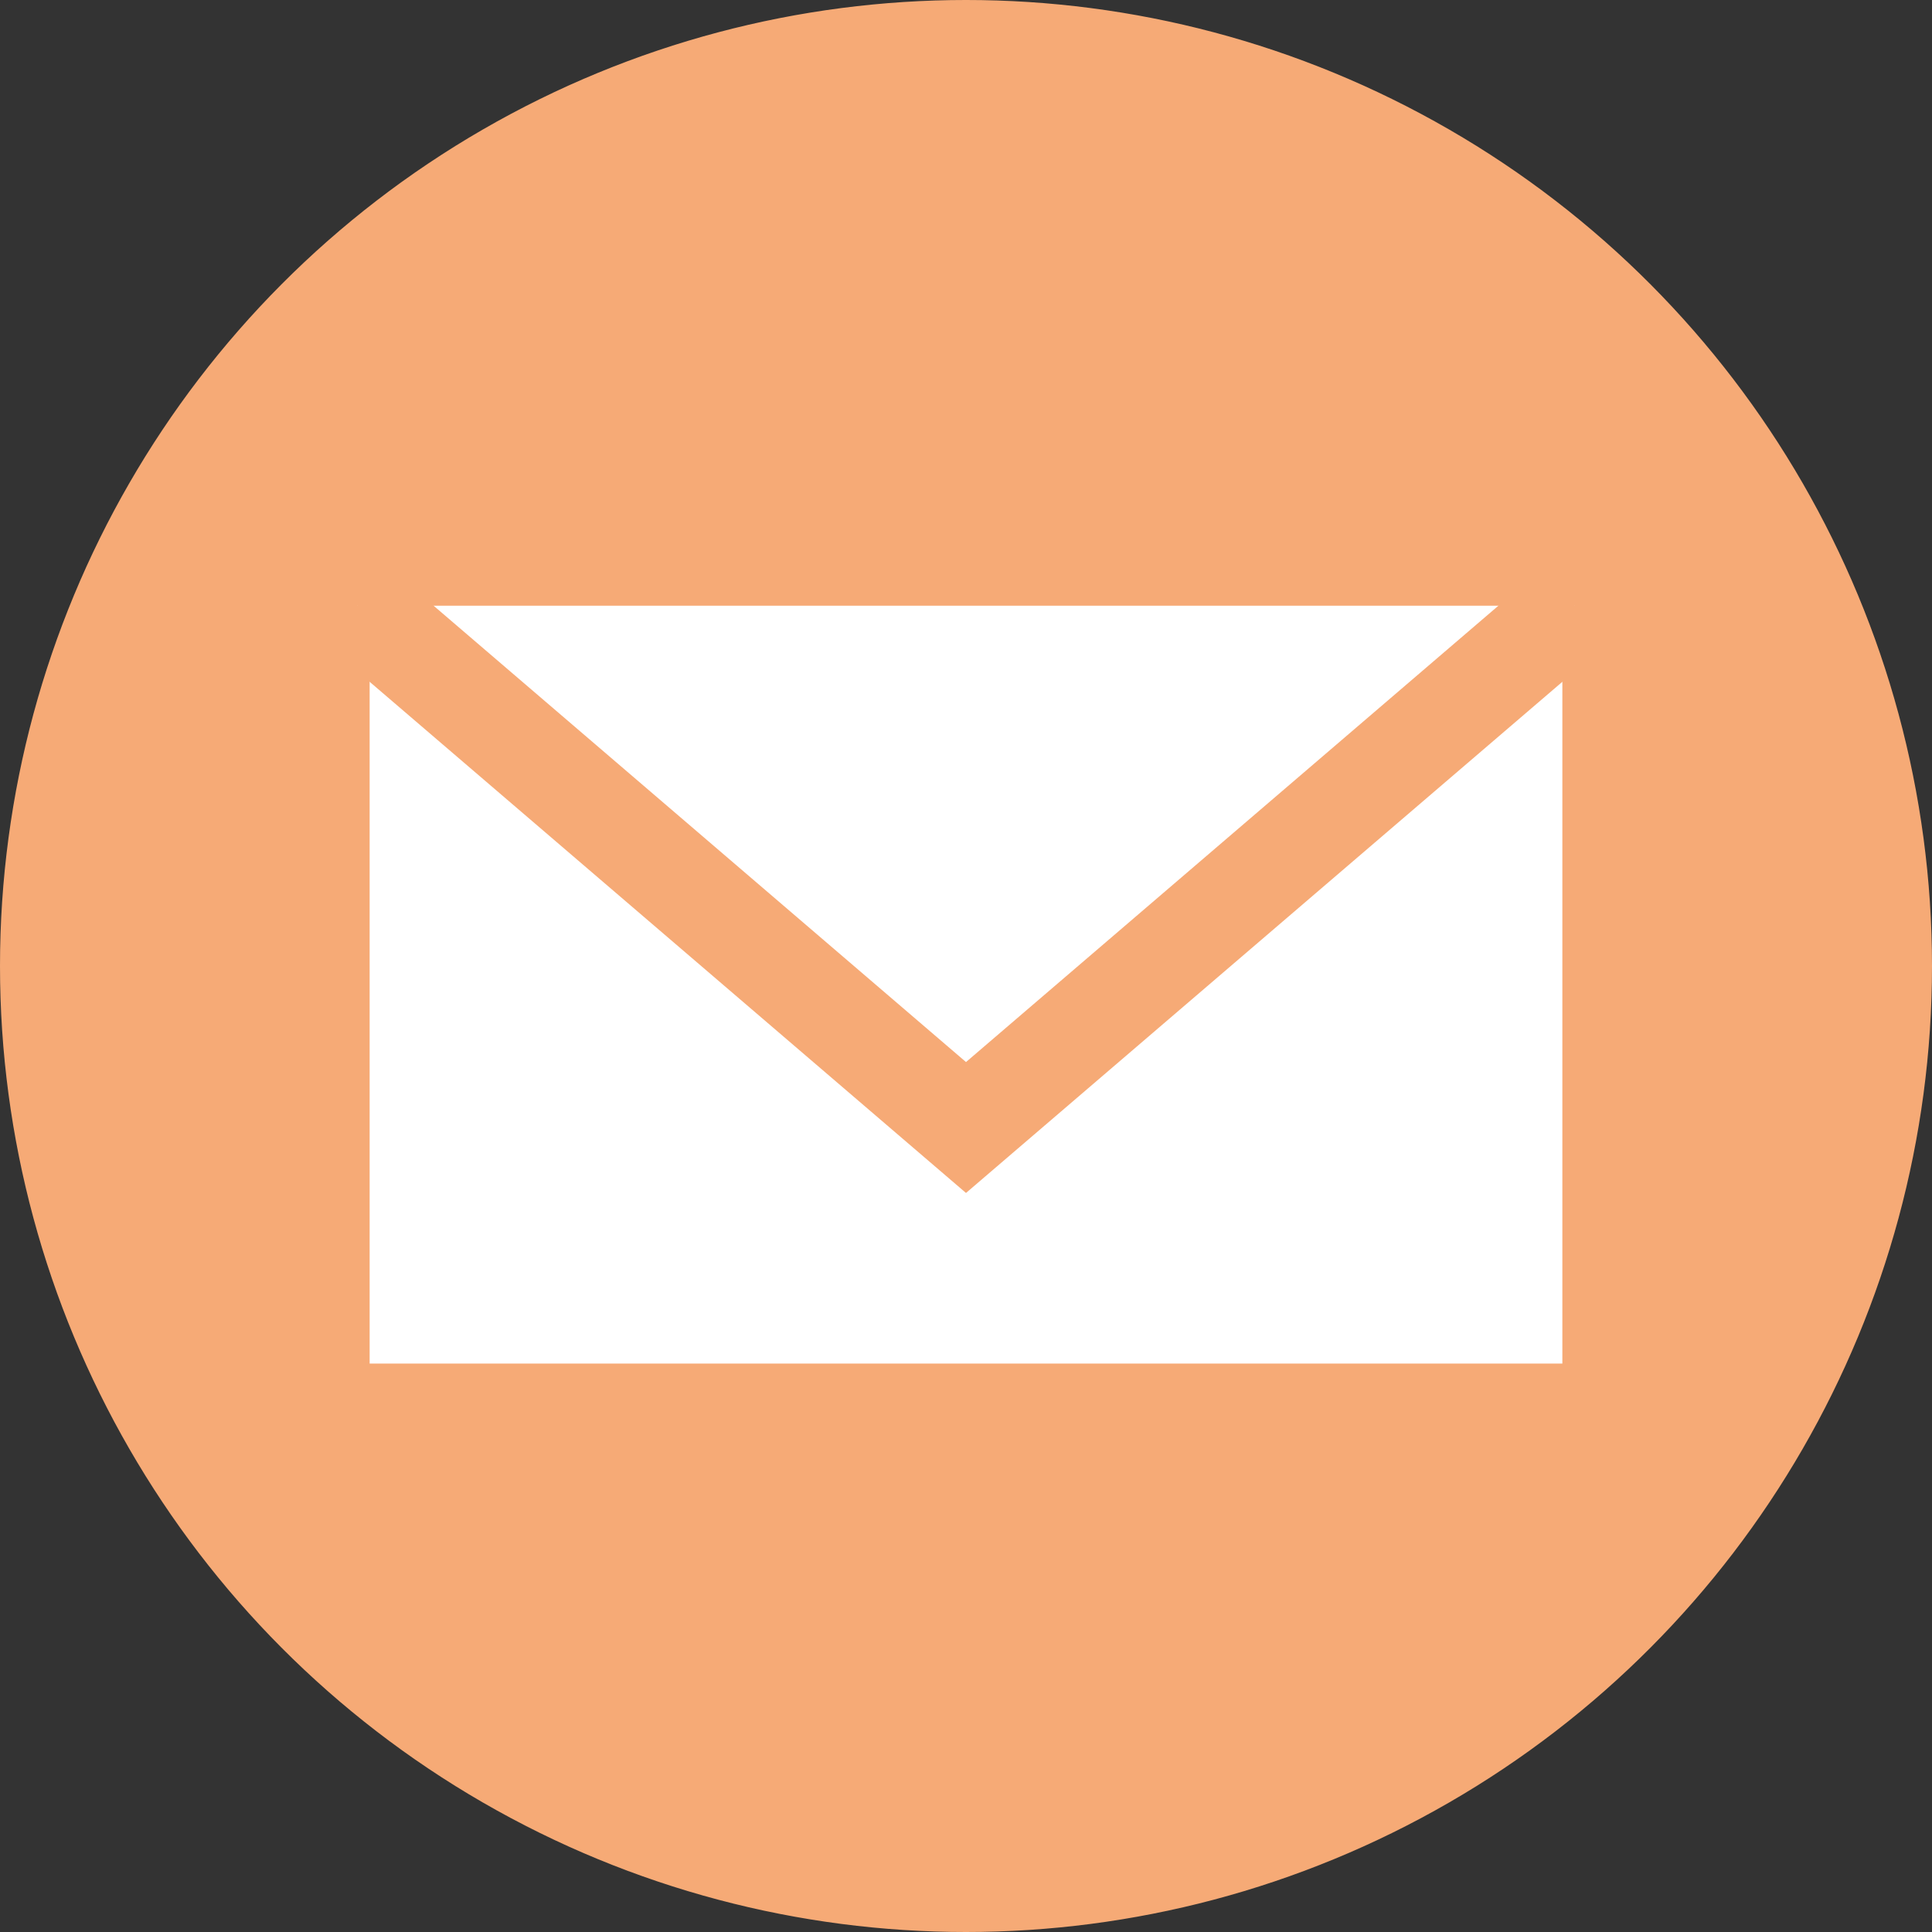
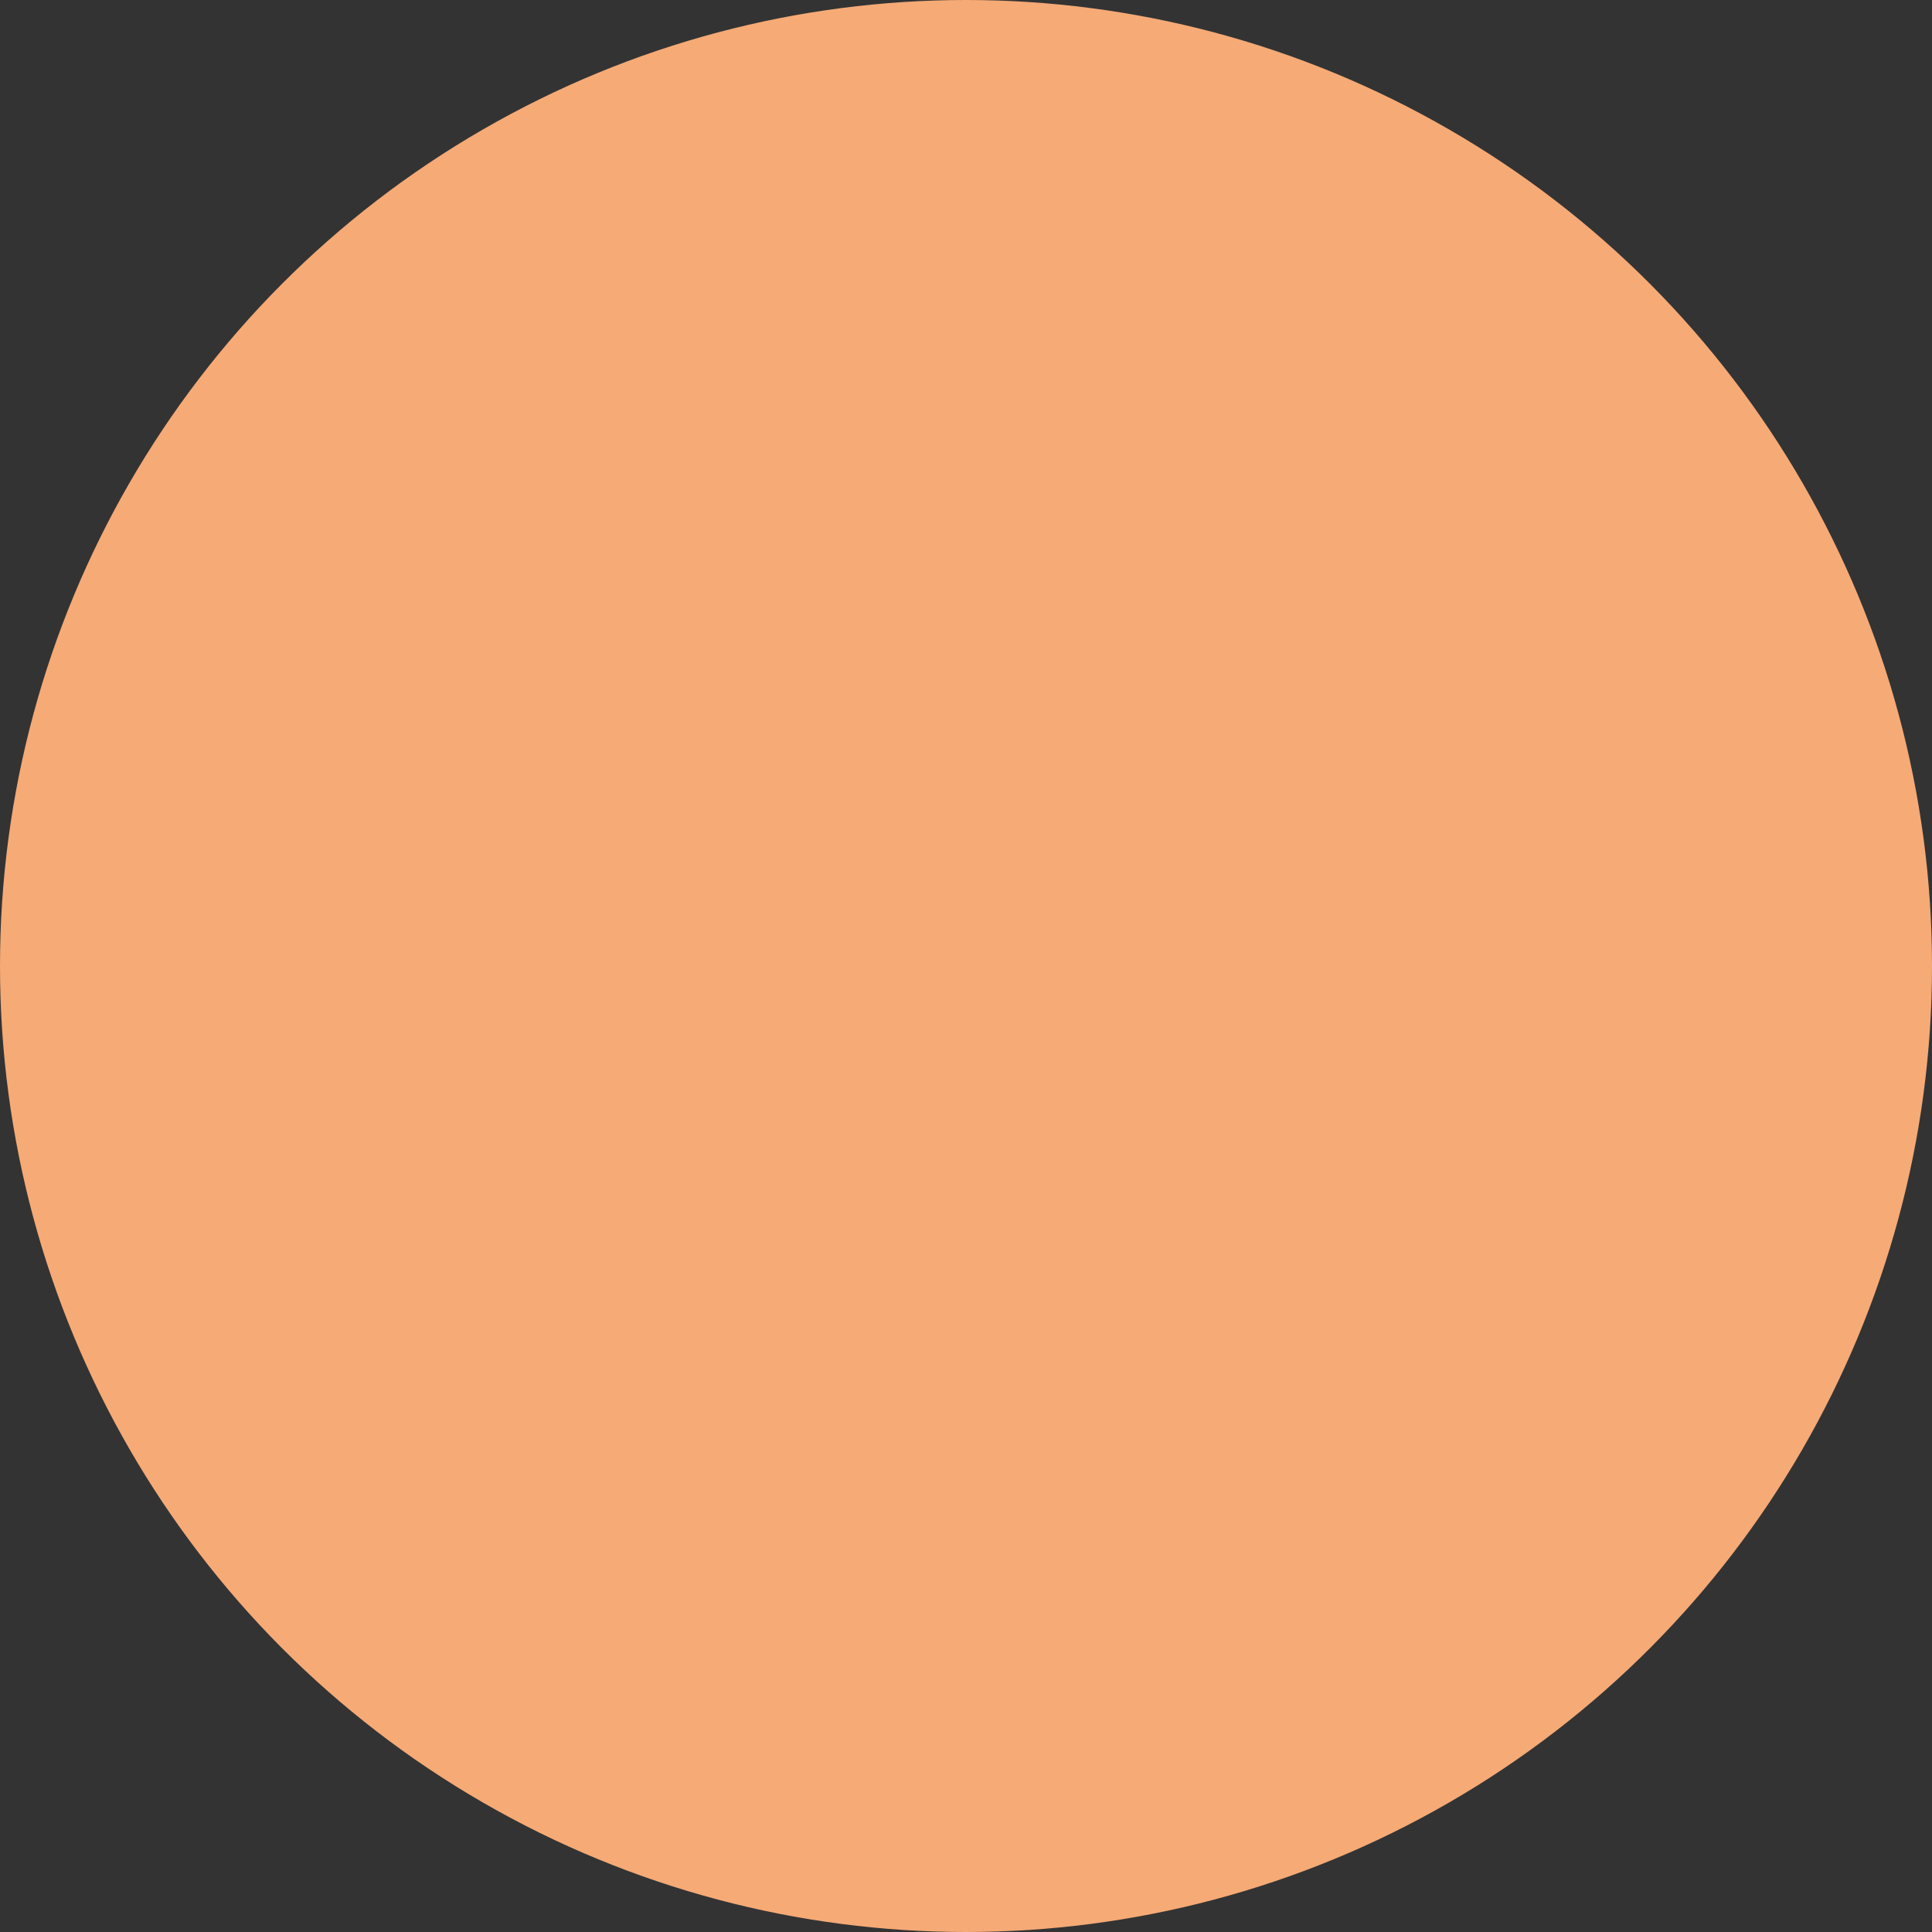
<svg xmlns="http://www.w3.org/2000/svg" xmlns:ns1="http://sodipodi.sourceforge.net/DTD/sodipodi-0.dtd" xmlns:ns2="http://www.inkscape.org/namespaces/inkscape" version="1.1" x="0px" y="0px" viewBox="0 0 38.876 38.876" enable-background="new 0 0 841.89 595.28" xml:space="preserve" id="svg357" ns1:docname="email.svg" width="38.876" height="38.876" ns2:version="1.0 (4035a4fb49, 2020-05-01)">
  <rect x="0" y="0" width="38.876" height="38.876" fill="#333333" stroke="none" />
  <g transform="translate(-330.512,666.434)" id="g189">
    <circle fill="#f6aa76" stroke="#f6aa76" stroke-width="0.25" stroke-miterlimit="10" cx="349.95" cy="-646.996" r="19.313" id="circle338" />
-     <rect x="337.7" y="-654.246" fill="#ffffff" stroke="#f6aa76" stroke-width="0.5" stroke-miterlimit="10" width="24.5" height="15.5" id="rect348" />
-     <polyline fill="#ffffff" stroke="#f6aa76" stroke-width="2" stroke-miterlimit="10" points="337.7,-654.246 349.95,-643.746    362.2,-654.246  " id="polyline350" />
  </g>
  <defs id="defs361">
	
	
	
	
	
	
		
	
	
	
	
	
	
	
	
	
		
	
	
	
</defs>
  <ns1:namedview ns2:document-rotation="0" pagecolor="#ffffff" bordercolor="#666666" borderopacity="1" objecttolerance="10" gridtolerance="10" guidetolerance="10" ns2:pageopacity="0" ns2:pageshadow="2" ns2:window-width="1920" ns2:window-height="1042" id="namedview359" showgrid="false" ns2:zoom="4.0823527" ns2:cx="17.506849" ns2:cy="29.309521" ns2:window-x="0" ns2:window-y="18" ns2:window-maximized="0" ns2:current-layer="svg357" fit-margin-top="0" fit-margin-left="0" fit-margin-right="0" fit-margin-bottom="0" />
</svg>